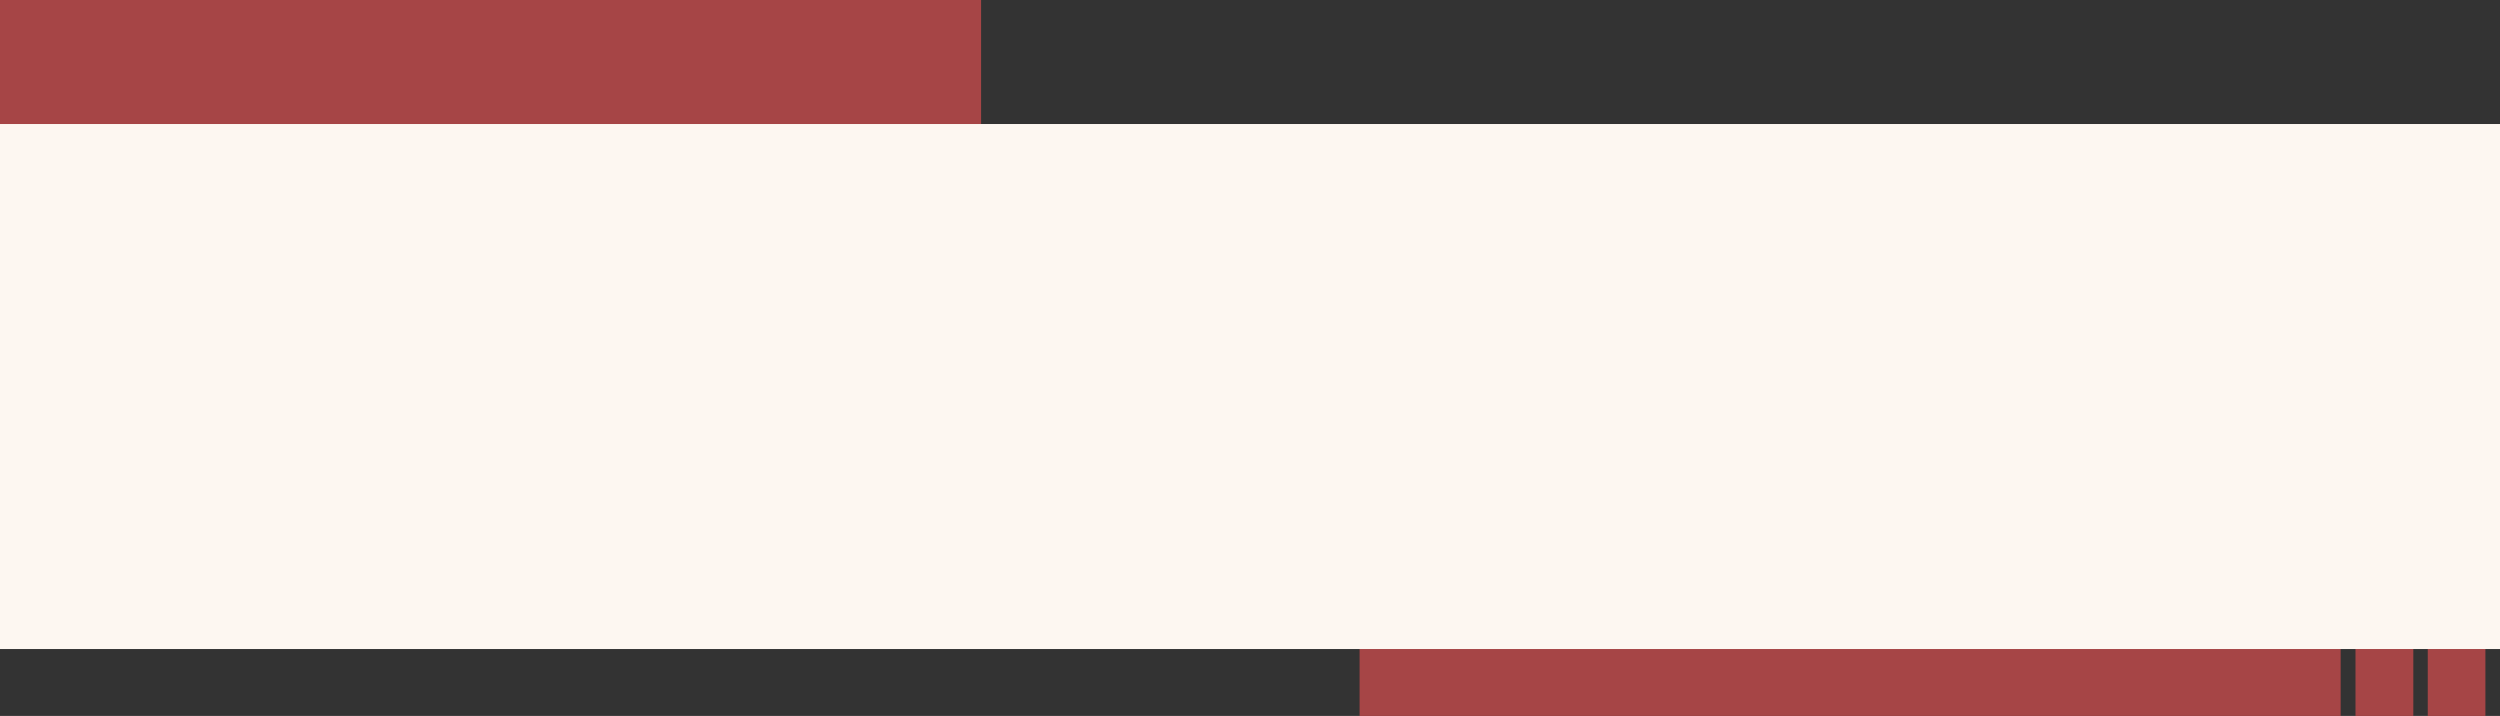
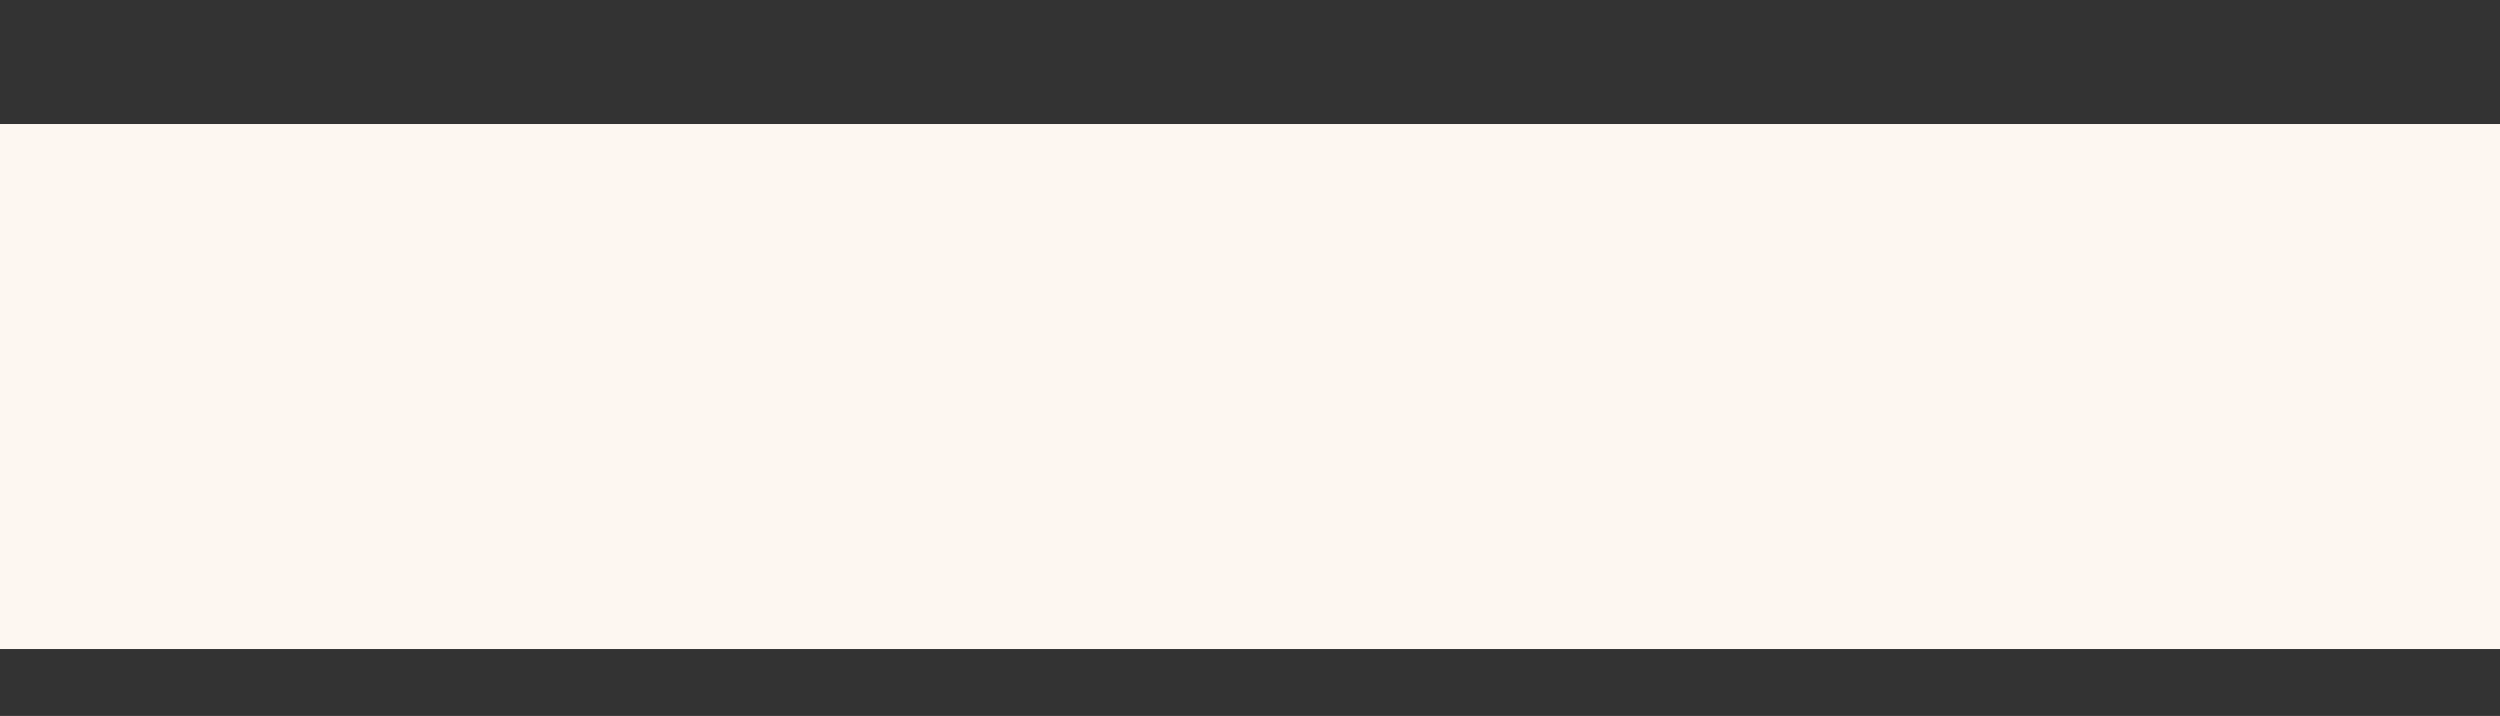
<svg xmlns="http://www.w3.org/2000/svg" fill="#000000" height="142.3" preserveAspectRatio="xMidYMid meet" version="1" viewBox="0.0 0.0 496.9 142.3" width="496.9" zoomAndPan="magnify">
  <rect x="0.0" y="0.0" width="496.9" height="142.3" fill="#333333" stroke="none" />
  <g data-name="Layer 2">
    <g data-name="Layer 1">
      <g id="change1_1">
-         <path d="M494,129v13.34H482.54V129ZM0,0H195V24.65H0V0ZM465.23,129v13.34h-195V129Zm14.44,0v13.34H468.18V129Z" fill="#a64546" fill-rule="evenodd" />
-       </g>
+         </g>
      <g id="change2_1">
        <path d="M0 24.65H496.91V129H0z" fill="#fdf7f1" />
      </g>
    </g>
  </g>
</svg>